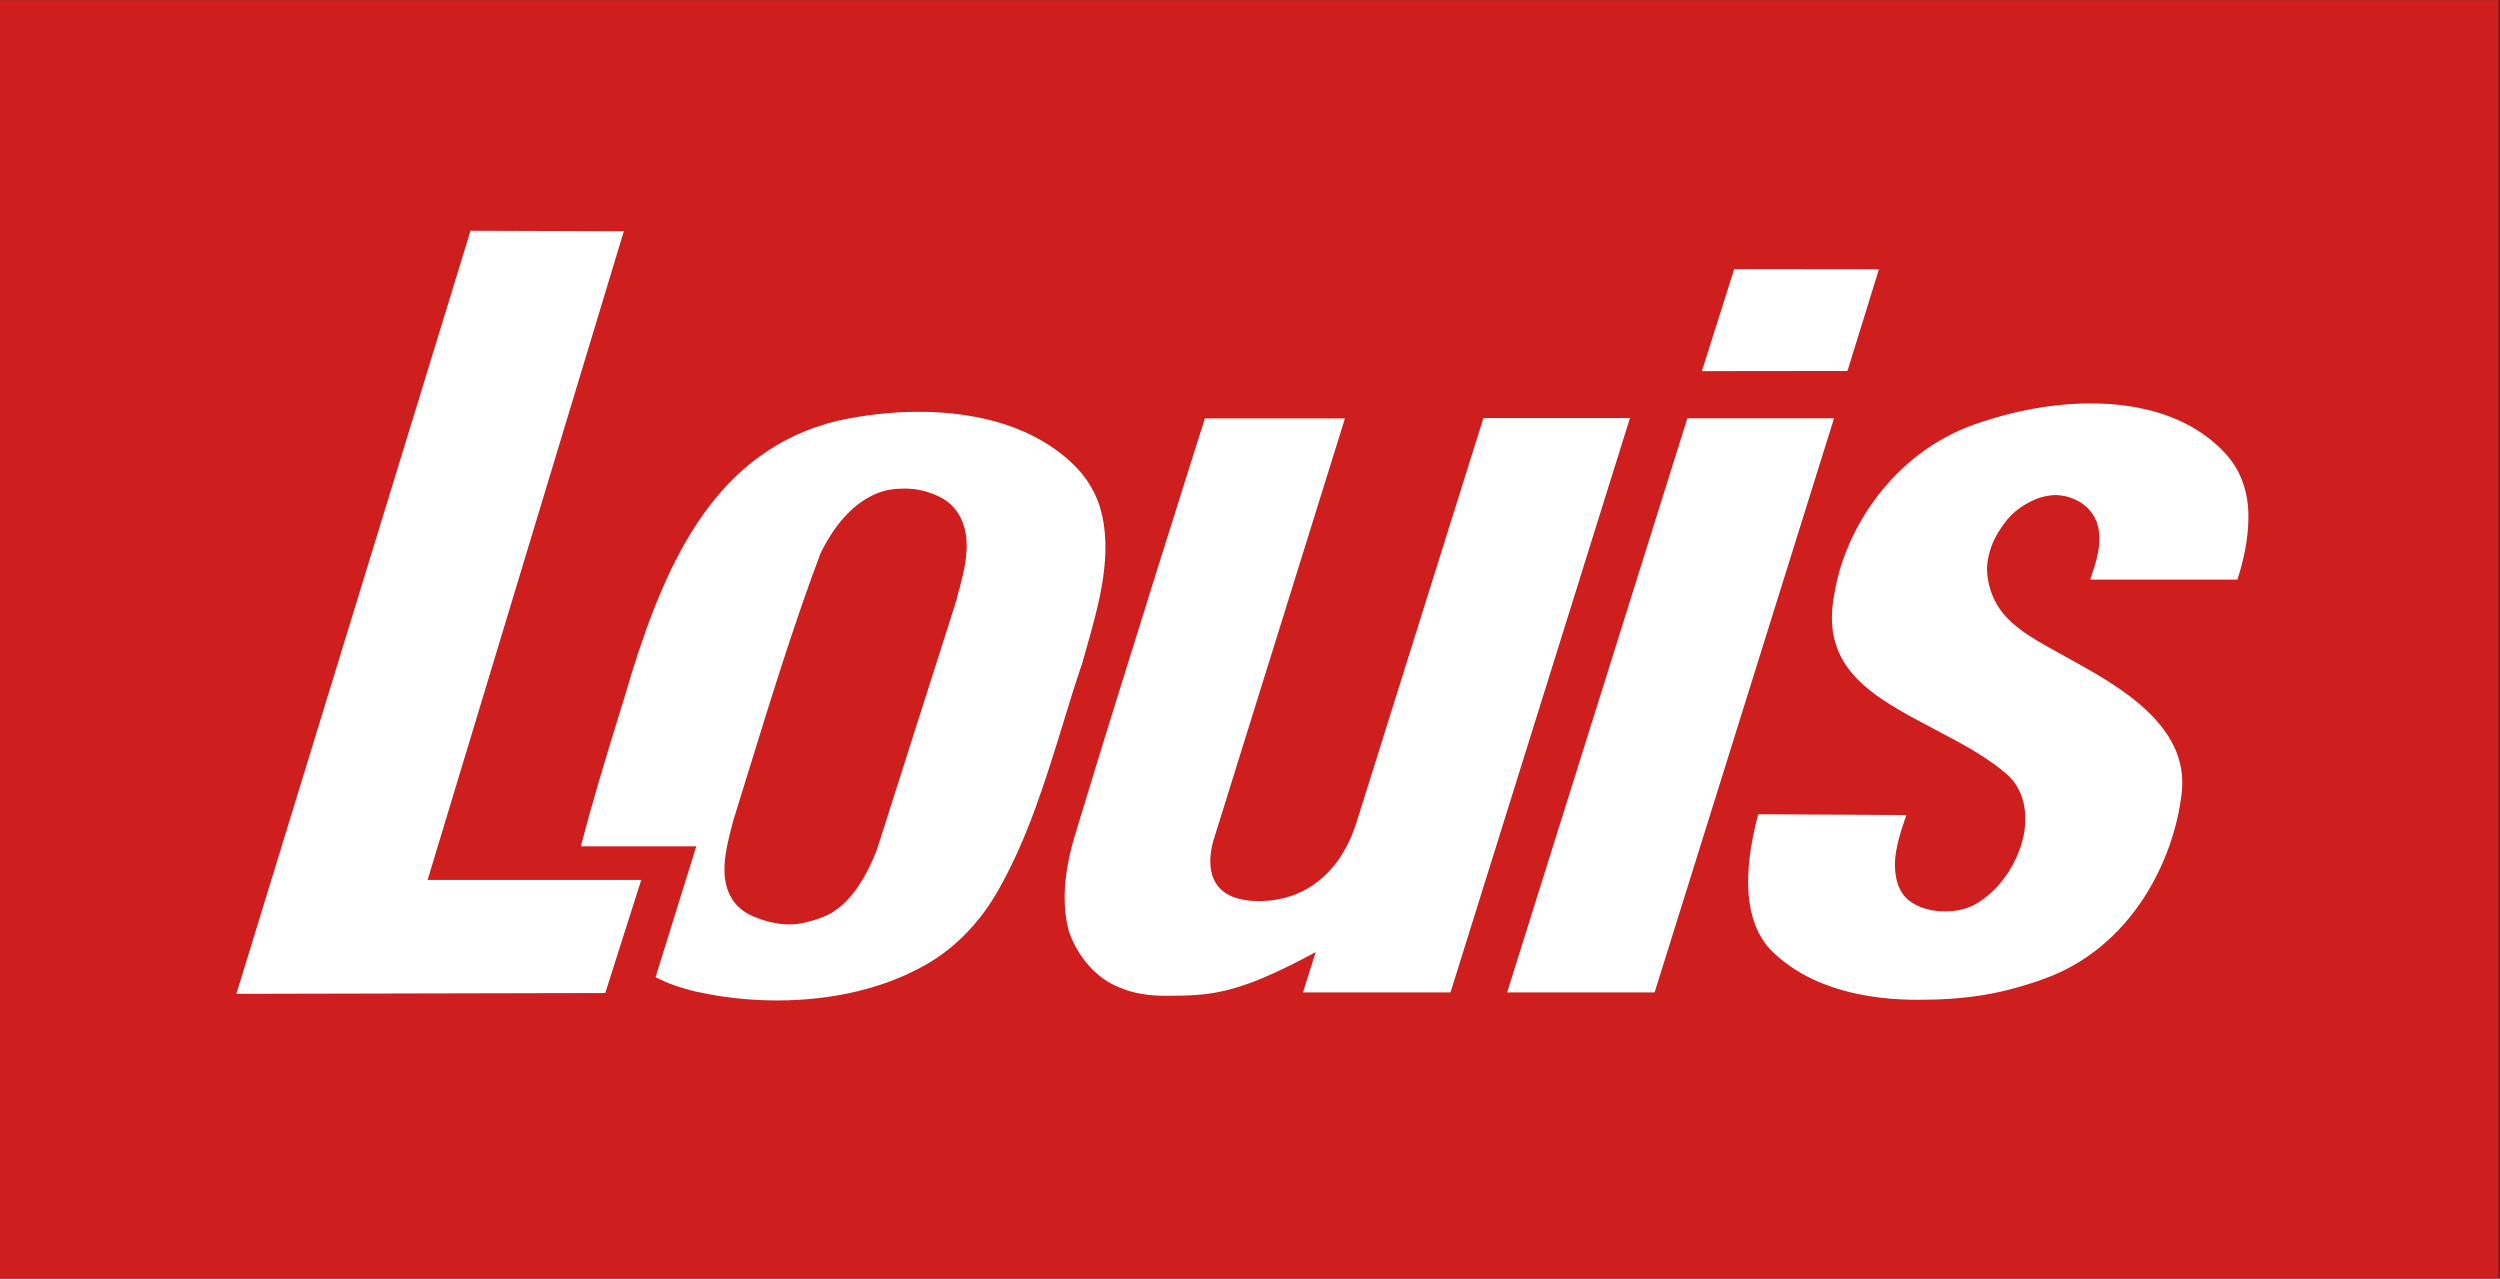
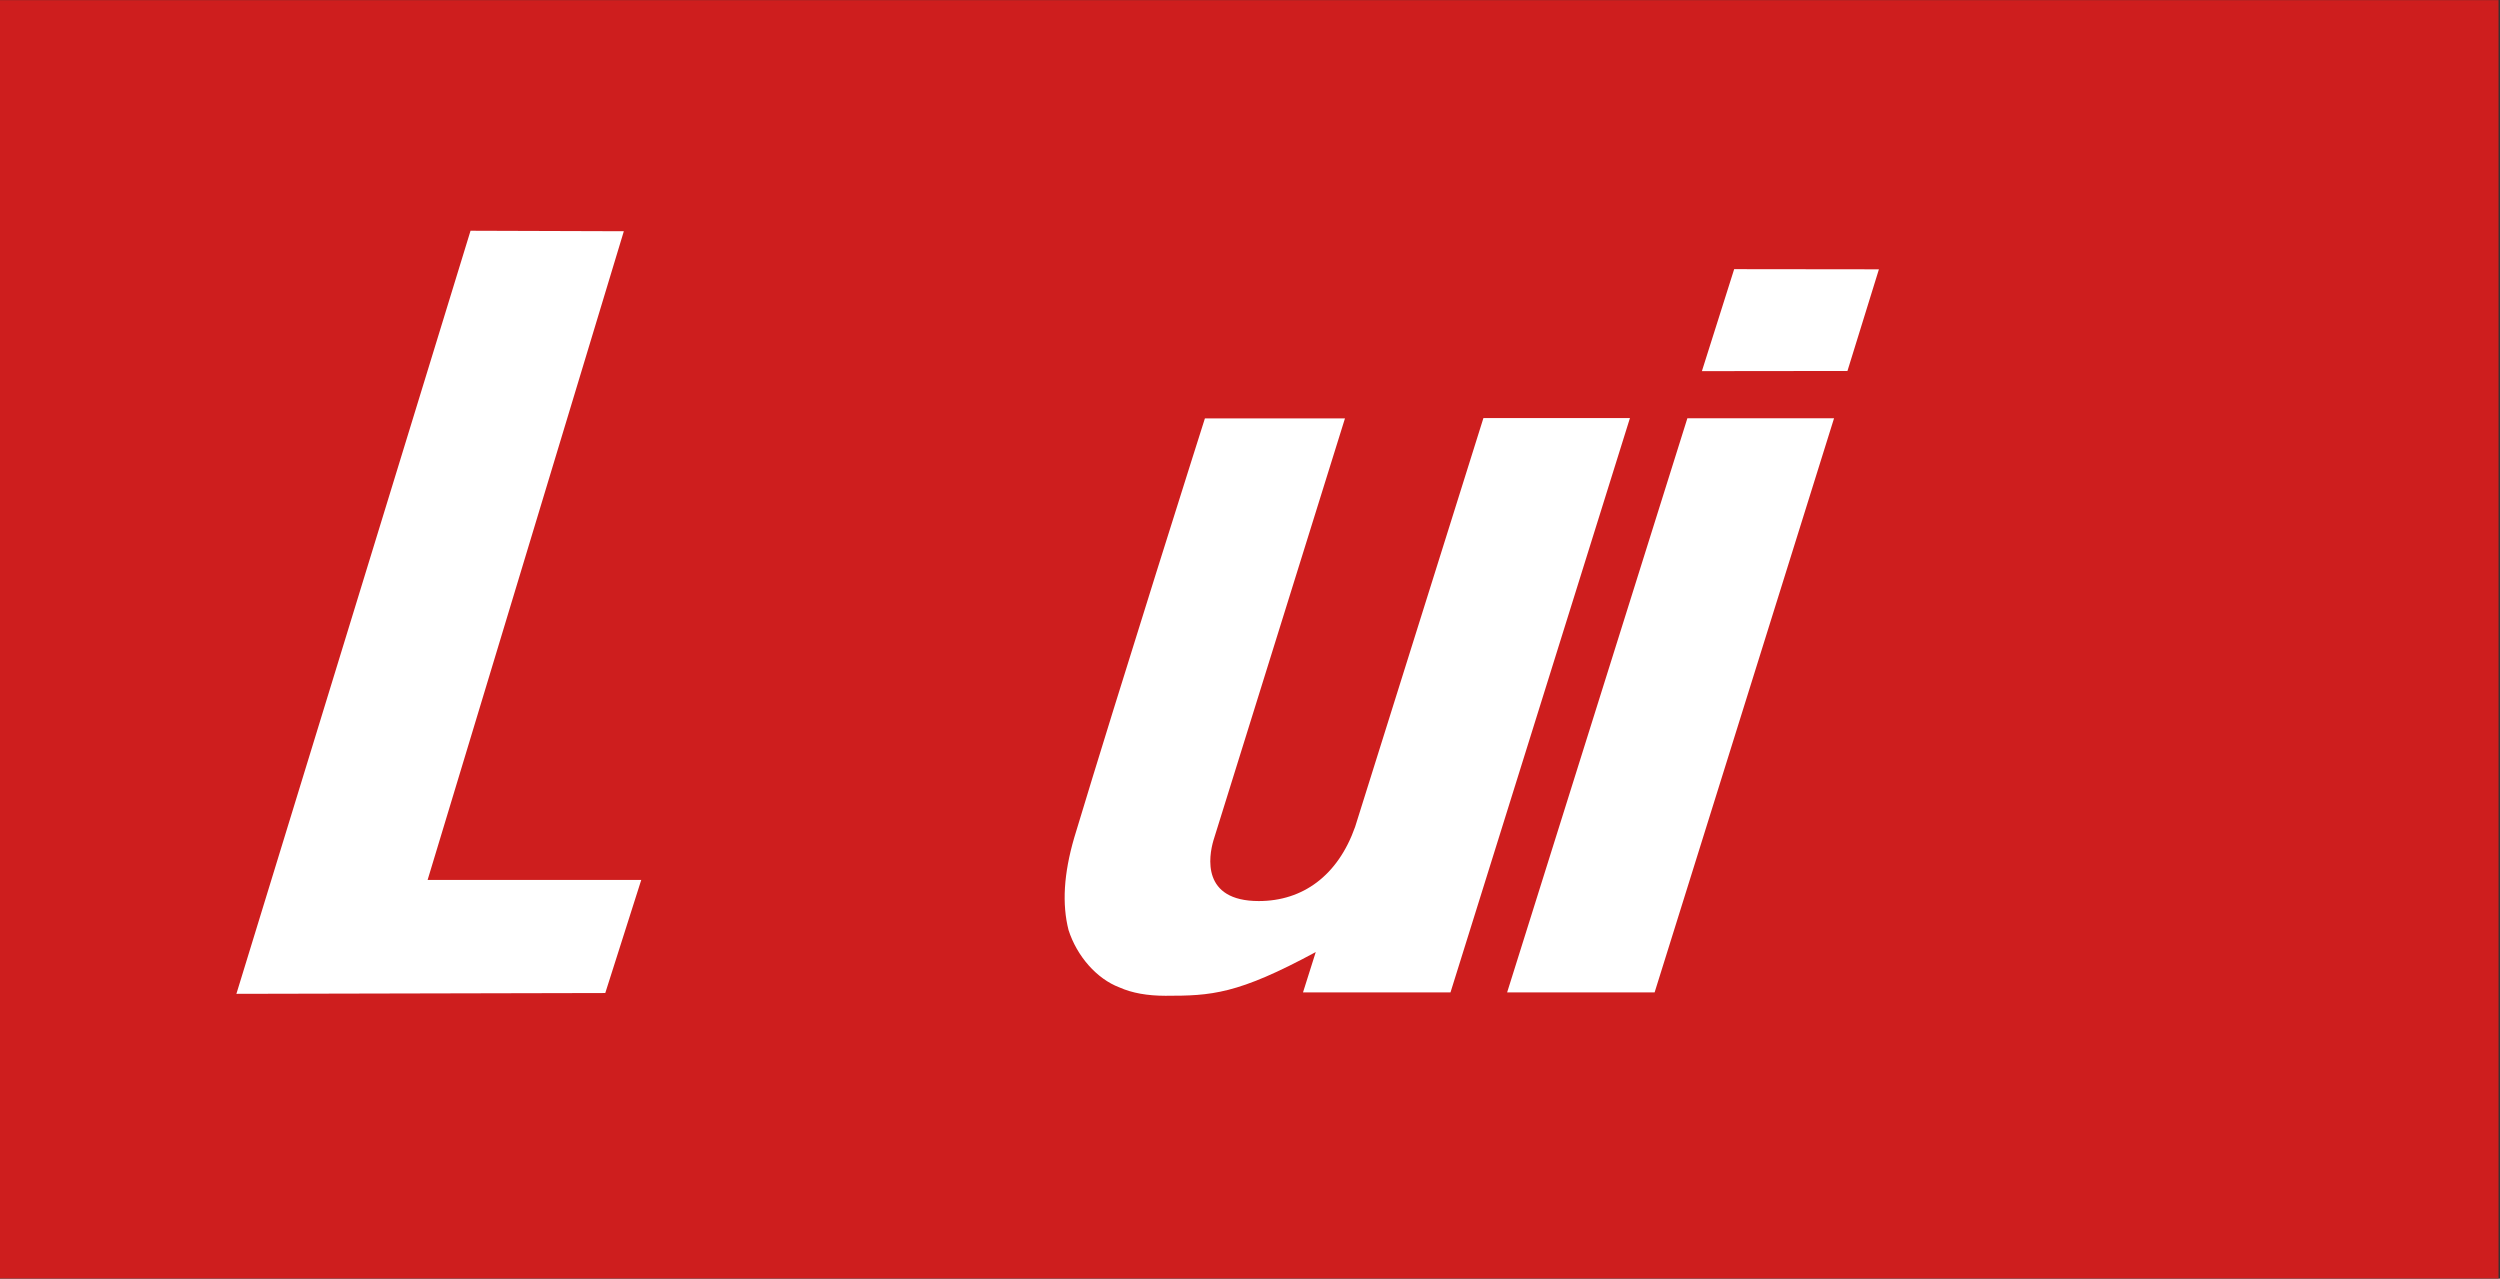
<svg xmlns="http://www.w3.org/2000/svg" id="Ebene_1" data-name="Ebene 1" width="154.93" height="79.24" viewBox="0 0 154.93 79.24">
  <rect x="0" y="0" width="154.93" height="79.24" fill="#333333" stroke="none" />
  <rect x="-.12" y=".01" width="154.96" height="79.22" style="fill: #ce1e1e;" />
  <g>
    <g>
      <polygon points="38.66 14.33 29.16 14.3 14.65 61.59 37.51 61.54 39.74 54.53 26.5 54.53 38.66 14.33" style="fill: #fff;" />
-       <path d="M136.14,26.64c-2.1-1.3-4.57-1.64-6.58-1.64-2.29,0-4.78.45-7.19,1.3-5.11,1.81-8.04,6.55-8.68,10.45-.95,4.7,2.39,6.44,6.25,8.47,1.65.87,3.35,1.76,4.6,2.92.85.88,1.15,2.16.87,3.64-.26,1.24-.97,2.61-2.05,3.57-.53.47-1.09.87-1.85,1.03-.33.07-.65.1-.94.1-.38,0-.7-.04-.84-.07-.69-.12-1.39-.46-1.73-.9-.34-.44-.47-.89-.53-1.36-.17-1.2.28-2.49.67-3.64l-9.18-.05c-1.03,3.87-.79,6.68.72,8.35,2.53,2.61,6.38,3.15,9.16,3.15,2.99,0,5.15-.34,7.78-1.28,5.48-1.94,8.14-7.4,8.59-11.6s-4.07-6.64-6.96-8.25c-1.91-1.06-3.61-1.89-4.47-3.32-.44-.73-.75-1.77-.6-2.75.15-.98.56-1.67,1.01-2.3.58-.81,1.3-1.24,2.03-1.55.27-.11.79-.23,1.14-.23.43,0,.87.1,1.27.29.68.31,1.2.89,1.38,1.62.29,1.15-.15,2.35-.47,3.33h9.12c.27-.85.58-2.03.66-3.28.07-1.13-.03-2.22-.57-3.32-.53-1.1-1.6-2.05-2.63-2.69Z" style="fill: #fff;" />
      <polygon points="116.44 16.69 107.47 16.68 105.47 23 114.49 22.99 116.44 16.69" style="fill: #fff;" />
      <polygon points="104.57 25.92 93.4 61.5 102.54 61.5 113.66 25.92 104.57 25.92" style="fill: #fff;" />
    </g>
    <path d="M101.02,25.91h-9.09l-7.95,25.33c-1.07,3.03-3.25,4.6-5.97,4.6-3.57,0-3.1-2.77-2.81-3.76l8.15-26.15h-8.68s-5.37,16.92-8.1,25.99c-.65,2.23-.76,4.11-.35,5.72.52,1.62,1.75,3.02,3.15,3.55.78.35,1.74.52,2.86.52,2.83,0,4.45-.08,9.31-2.71l-.79,2.5h1,0s8.14,0,8.14,0h0s0,0,0,0l11.12-35.59Z" style="fill: #fff;" />
-     <path d="M67.09,41.02l.23-.81c.8-2.82,1.68-5.95.86-8.73-.17-.59-.46-1.18-.82-1.71-.47-.69-1.14-1.31-1.81-1.81-2.65-1.97-6.02-2.44-8.63-2.44-1.64,0-3.33.19-5.03.56-7.44,1.82-10.52,8.5-12.75,15.66-.3,1.03-.61,2.03-.95,3.13-.76,2.48-1.48,4.83-2.19,7.58h7.15s-2.52,8.1-2.52,8.1c.19.11.69.37,1.36.58.63.2,1,.3,1.47.39,1.52.32,3.13.48,4.7.48,3.56,0,6.78-.8,9.31-2.27,1.82-1.06,3.28-2.63,4.33-4.45,1.87-3.24,3-6.93,4.1-10.51.37-1.23.77-2.5,1.19-3.74ZM59.43,36.55c-.06.25-.12.47-.17.69l-4.91,15.4c-.77,2-1.74,3.32-2.9,3.98-.38.21-1.17.51-1.99.63-.17.02-.35.04-.53.04-.83,0-1.61-.23-2.25-.5-.56-.24-1.01-.59-1.32-1.09-.83-1.33-.36-3.12-.04-4.37l.12-.47c.31-1.01.62-2,.92-2.98l.08-.25c1.36-4.41,2.77-8.98,4.41-13.34.98-2,2.23-3.24,3.61-3.76.48-.18,1-.25,1.53-.25.18,0,.36,0,.54.02.59.05,1.22.25,1.72.5.55.29.87.61,1.14,1.03.91,1.44.42,3.31.05,4.73Z" style="fill: #fff;" />
  </g>
</svg>